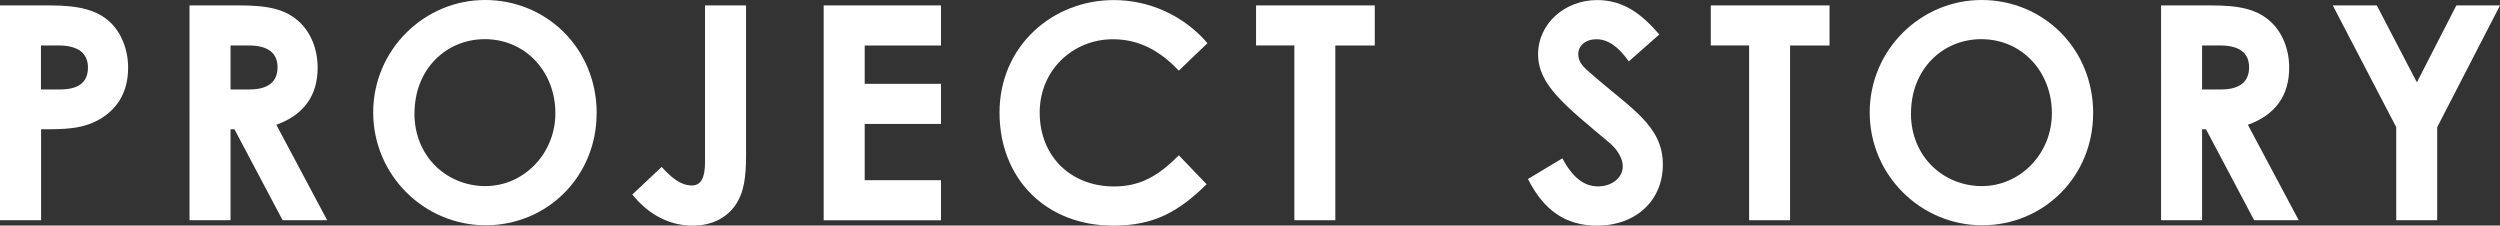
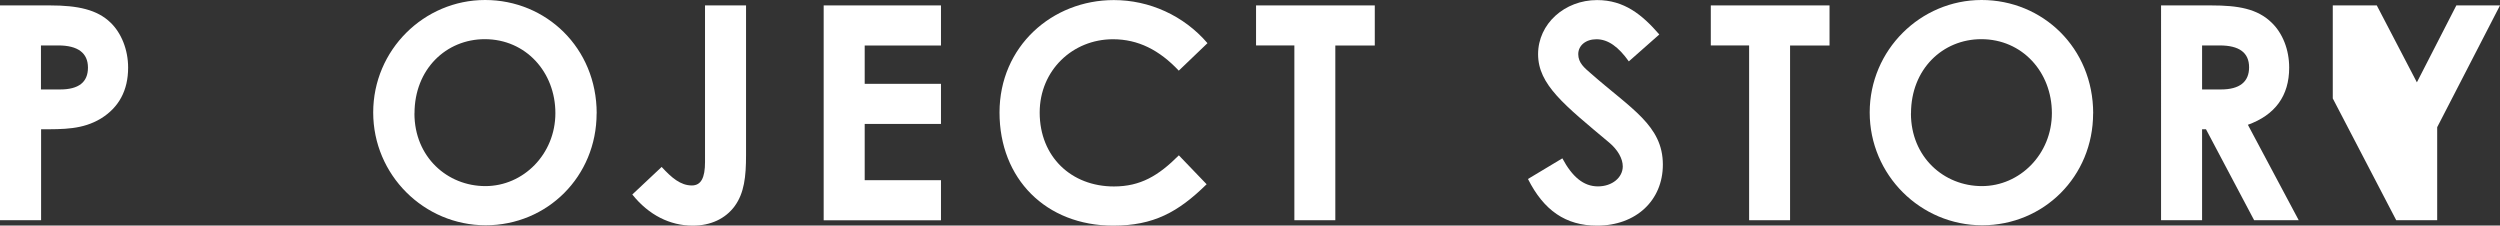
<svg xmlns="http://www.w3.org/2000/svg" id="_レイヤー_2" data-name="レイヤー 2" viewBox="0 0 351.02 31.67">
  <rect x="0" y="0" width="351.02" height="31.67" fill="#333333" stroke="none" />
  <defs>
    <style>
      .cls-1 {
        fill: #fff;
      }
    </style>
  </defs>
  <g id="text">
    <g>
      <path class="cls-1" d="m0,.76h7.02c3.91,0,6.64.59,8.53,2.44,1.47,1.43,2.44,3.74,2.44,6.3,0,3.19-1.3,5.59-3.82,7.14-2.56,1.55-5.25,1.51-8.4,1.51v12.77H0V.76Zm5.75,11.8h2.69c2.6,0,3.91-1.01,3.91-3.07s-1.43-3.11-4.16-3.11h-2.44v6.17Z" />
-       <path class="cls-1" d="m26.61.76h7.02c3.82,0,6.51.46,8.53,2.44,1.51,1.47,2.44,3.74,2.44,6.3,0,3.95-1.97,6.64-5.8,8.02l7.14,13.4h-6.26l-6.76-12.77h-.55v12.77h-5.76V.76Zm5.76,11.8h2.65c2.6,0,3.95-1.05,3.95-3.11s-1.39-3.07-4.12-3.07h-2.48v6.17Z" />
      <path class="cls-1" d="m83.77,15.92c0,8.86-6.93,15.71-15.58,15.71s-15.79-7.06-15.79-15.84S59.54,0,68.11,0s15.67,6.72,15.67,15.92Zm-25.58,0c0,6.13,4.62,10.21,9.96,10.21s9.83-4.49,9.83-10.25-4.16-10.38-9.91-10.38c-5.42,0-9.87,4.2-9.87,10.42Z" />
      <path class="cls-1" d="m99,.76h5.75v21.05c0,2.98-.25,5.29-1.6,7.14-1.3,1.76-3.36,2.73-5.88,2.73-3.19,0-6.17-1.47-8.49-4.37l4.12-3.87c1.39,1.51,2.65,2.6,4.24,2.6,1.3,0,1.85-1.09,1.85-3.28V.76Z" />
      <path class="cls-1" d="m115.65.76h16.47v5.63h-10.71v5.38h10.71v5.63h-10.71v7.9h10.71v5.63h-16.47V.76Z" />
      <path class="cls-1" d="m169.41,25.88c-3.99,3.91-7.44,5.8-13.11,5.8-9.45,0-15.96-6.59-15.96-15.88s7.39-15.79,16.05-15.79c5,0,9.83,2.18,13.15,6.05l-4.03,3.86c-2.73-2.9-5.71-4.41-9.24-4.41-5.67,0-10.29,4.37-10.29,10.29,0,6.22,4.45,10.38,10.42,10.38,3.74,0,6.26-1.51,9.12-4.37l3.91,4.07Z" />
      <path class="cls-1" d="m176.35.76h16.68v5.63h-5.54v24.53h-5.75V6.38h-5.38V.76Z" />
      <path class="cls-1" d="m219.36,22.22c1.39,2.6,2.98,3.95,5,3.95s3.49-1.26,3.49-2.81c0-1.09-.71-2.35-1.93-3.36-6.26-5.25-9.96-8.11-9.96-12.39s3.74-7.6,8.28-7.6c3.82,0,6.34,2.06,8.74,4.83l-4.28,3.78c-1.43-2.02-2.9-3.11-4.54-3.11-1.51,0-2.56.88-2.56,2.1s.88,1.93,1.76,2.69c5.63,4.96,10.12,7.31,10.12,12.81,0,5.04-3.78,8.57-9.24,8.57-4.41,0-7.48-2.14-9.7-6.55l4.83-2.9Z" />
      <path class="cls-1" d="m240.2.76h16.68v5.63h-5.54v24.53h-5.75V6.38h-5.38V.76Z" />
      <path class="cls-1" d="m293.89,15.92c0,8.86-6.93,15.71-15.58,15.71s-15.79-7.06-15.79-15.84,7.14-15.79,15.71-15.79,15.67,6.72,15.67,15.92Zm-25.58,0c0,6.13,4.62,10.21,9.96,10.21s9.83-4.49,9.83-10.25-4.16-10.38-9.91-10.38c-5.42,0-9.87,4.2-9.87,10.42Z" />
      <path class="cls-1" d="m303.43.76h7.02c3.82,0,6.51.46,8.53,2.44,1.51,1.47,2.44,3.74,2.44,6.3,0,3.95-1.97,6.64-5.8,8.02l7.14,13.4h-6.26l-6.76-12.77h-.55v12.77h-5.76V.76Zm5.76,11.8h2.65c2.6,0,3.95-1.05,3.95-3.11s-1.39-3.07-4.12-3.07h-2.48v6.17Z" />
-       <path class="cls-1" d="m327.54.76h6.18l5.63,10.8,5.54-10.8h6.13l-8.82,17.1v13.06h-5.75v-13.06l-8.91-17.1Z" />
+       <path class="cls-1" d="m327.54.76h6.18l5.63,10.8,5.54-10.8h6.13l-8.82,17.1v13.06h-5.75l-8.91-17.1Z" />
    </g>
  </g>
</svg>